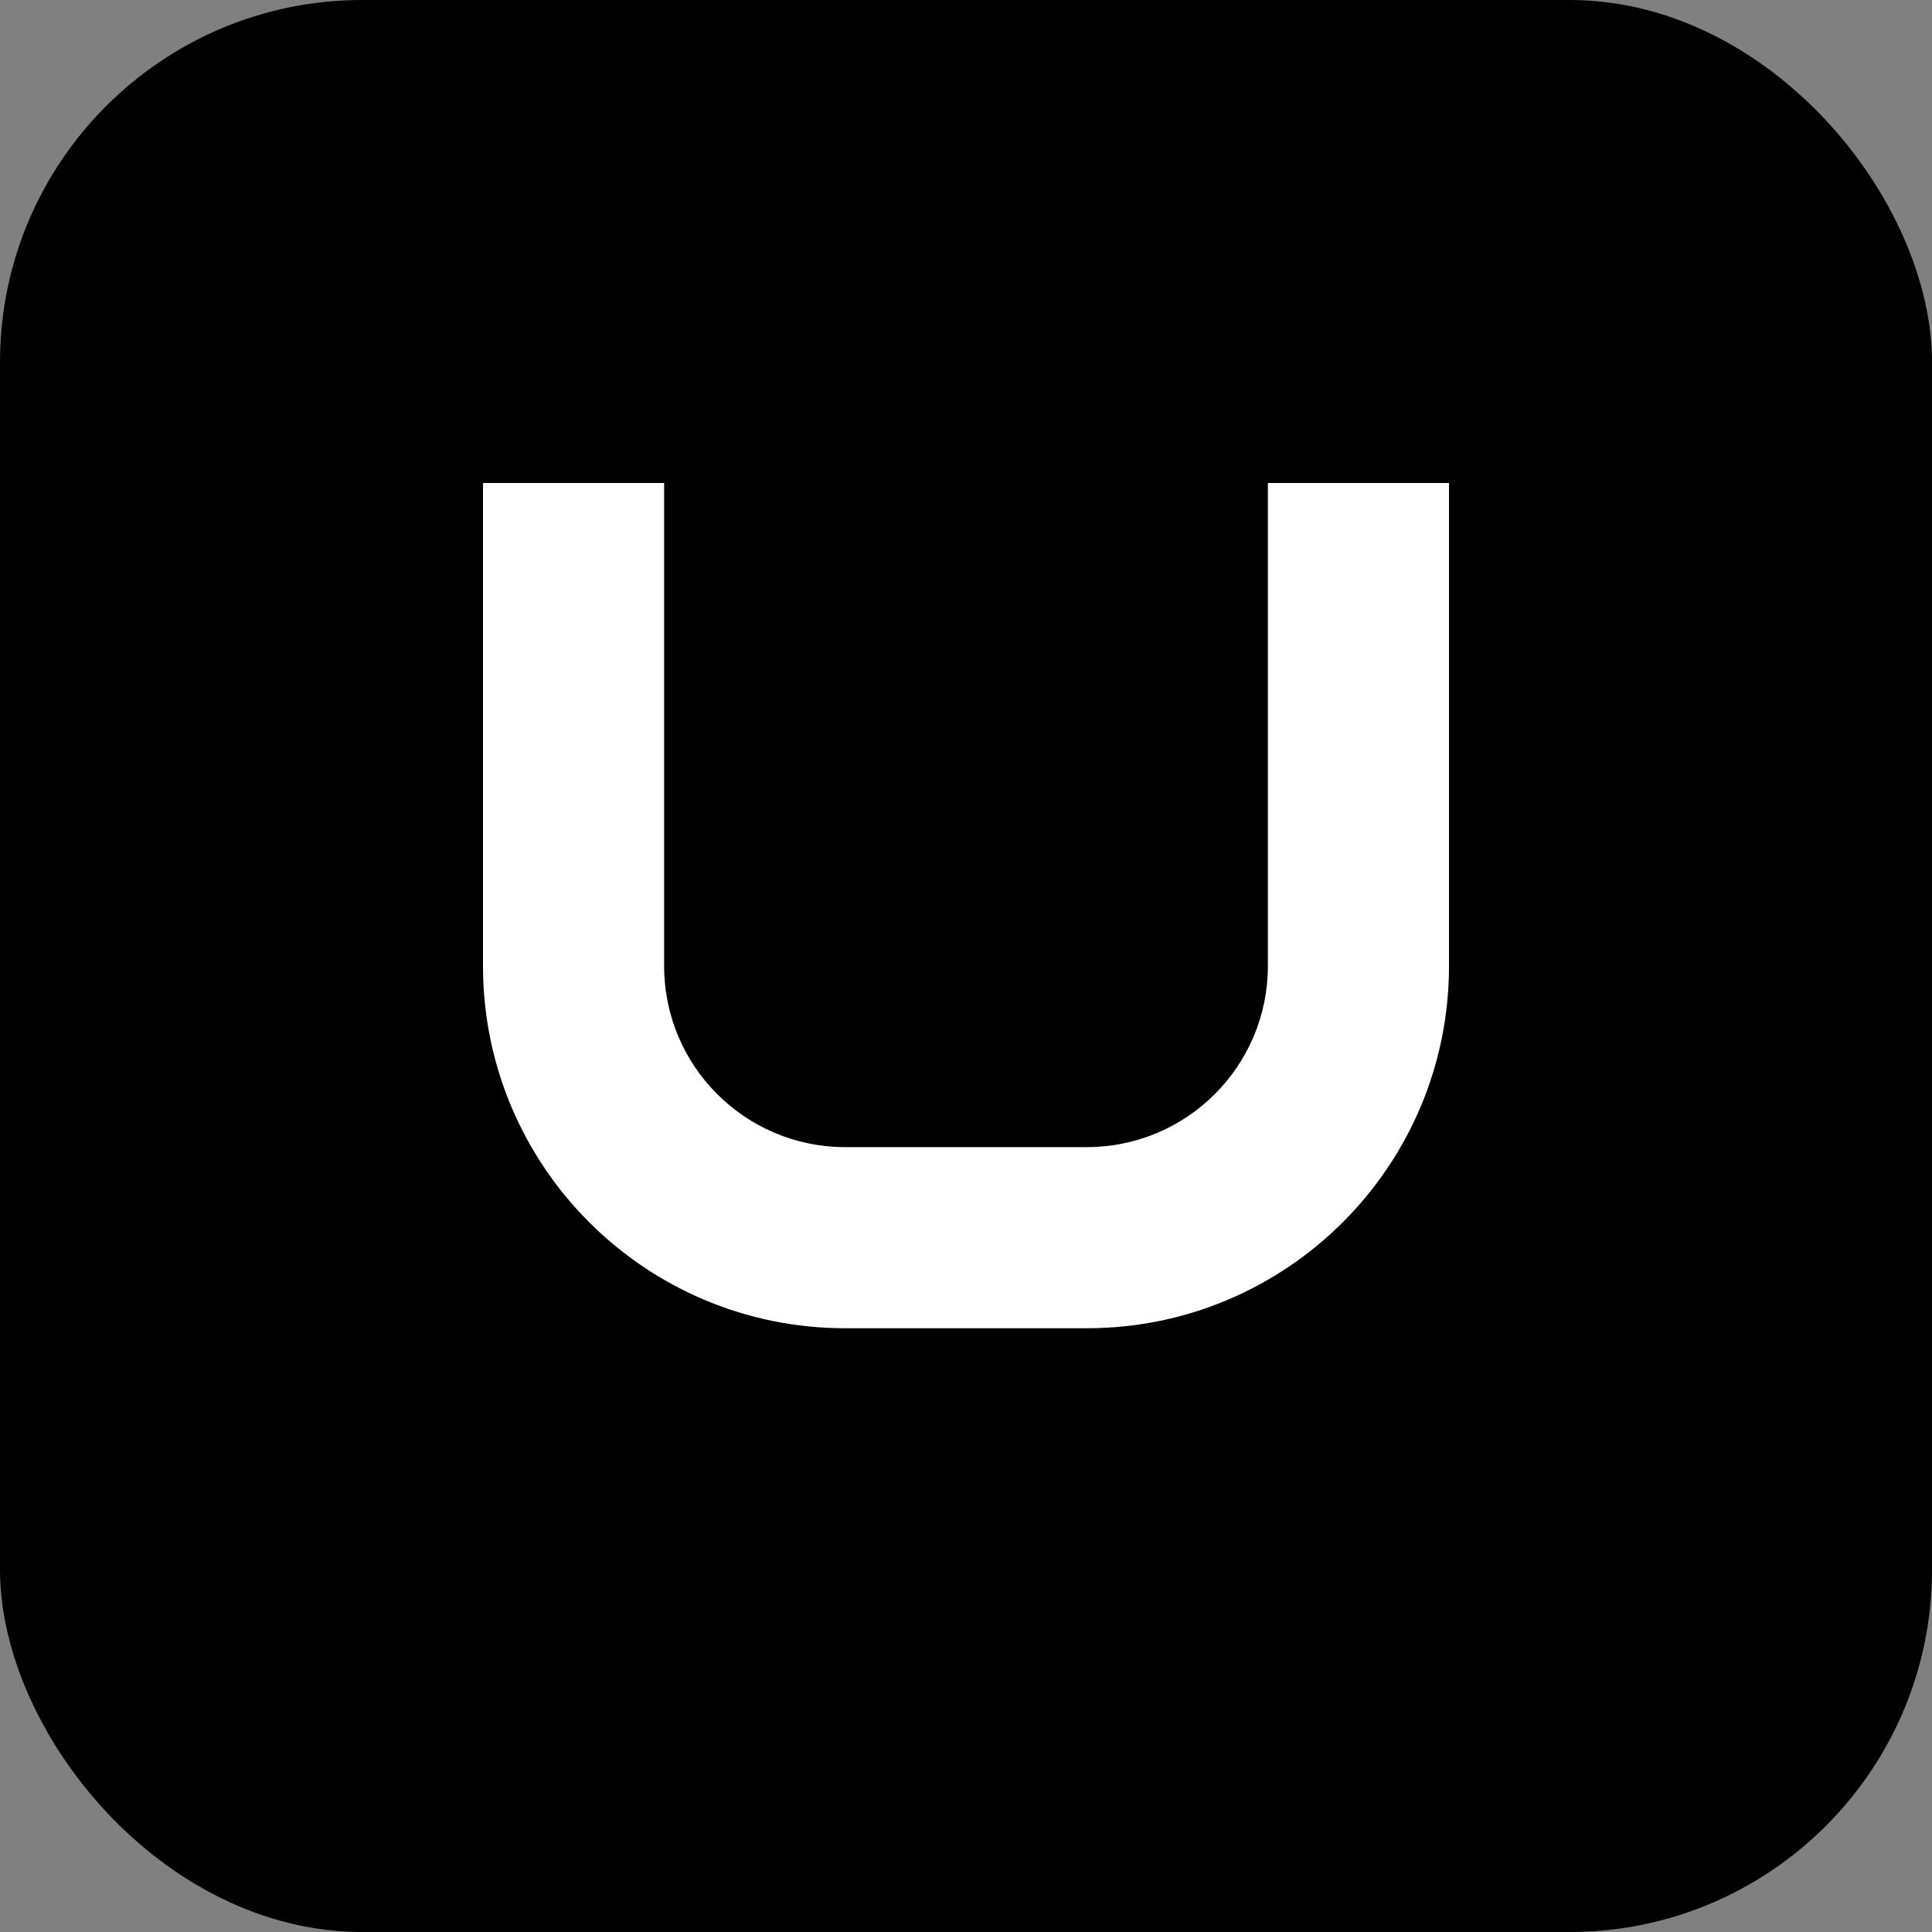
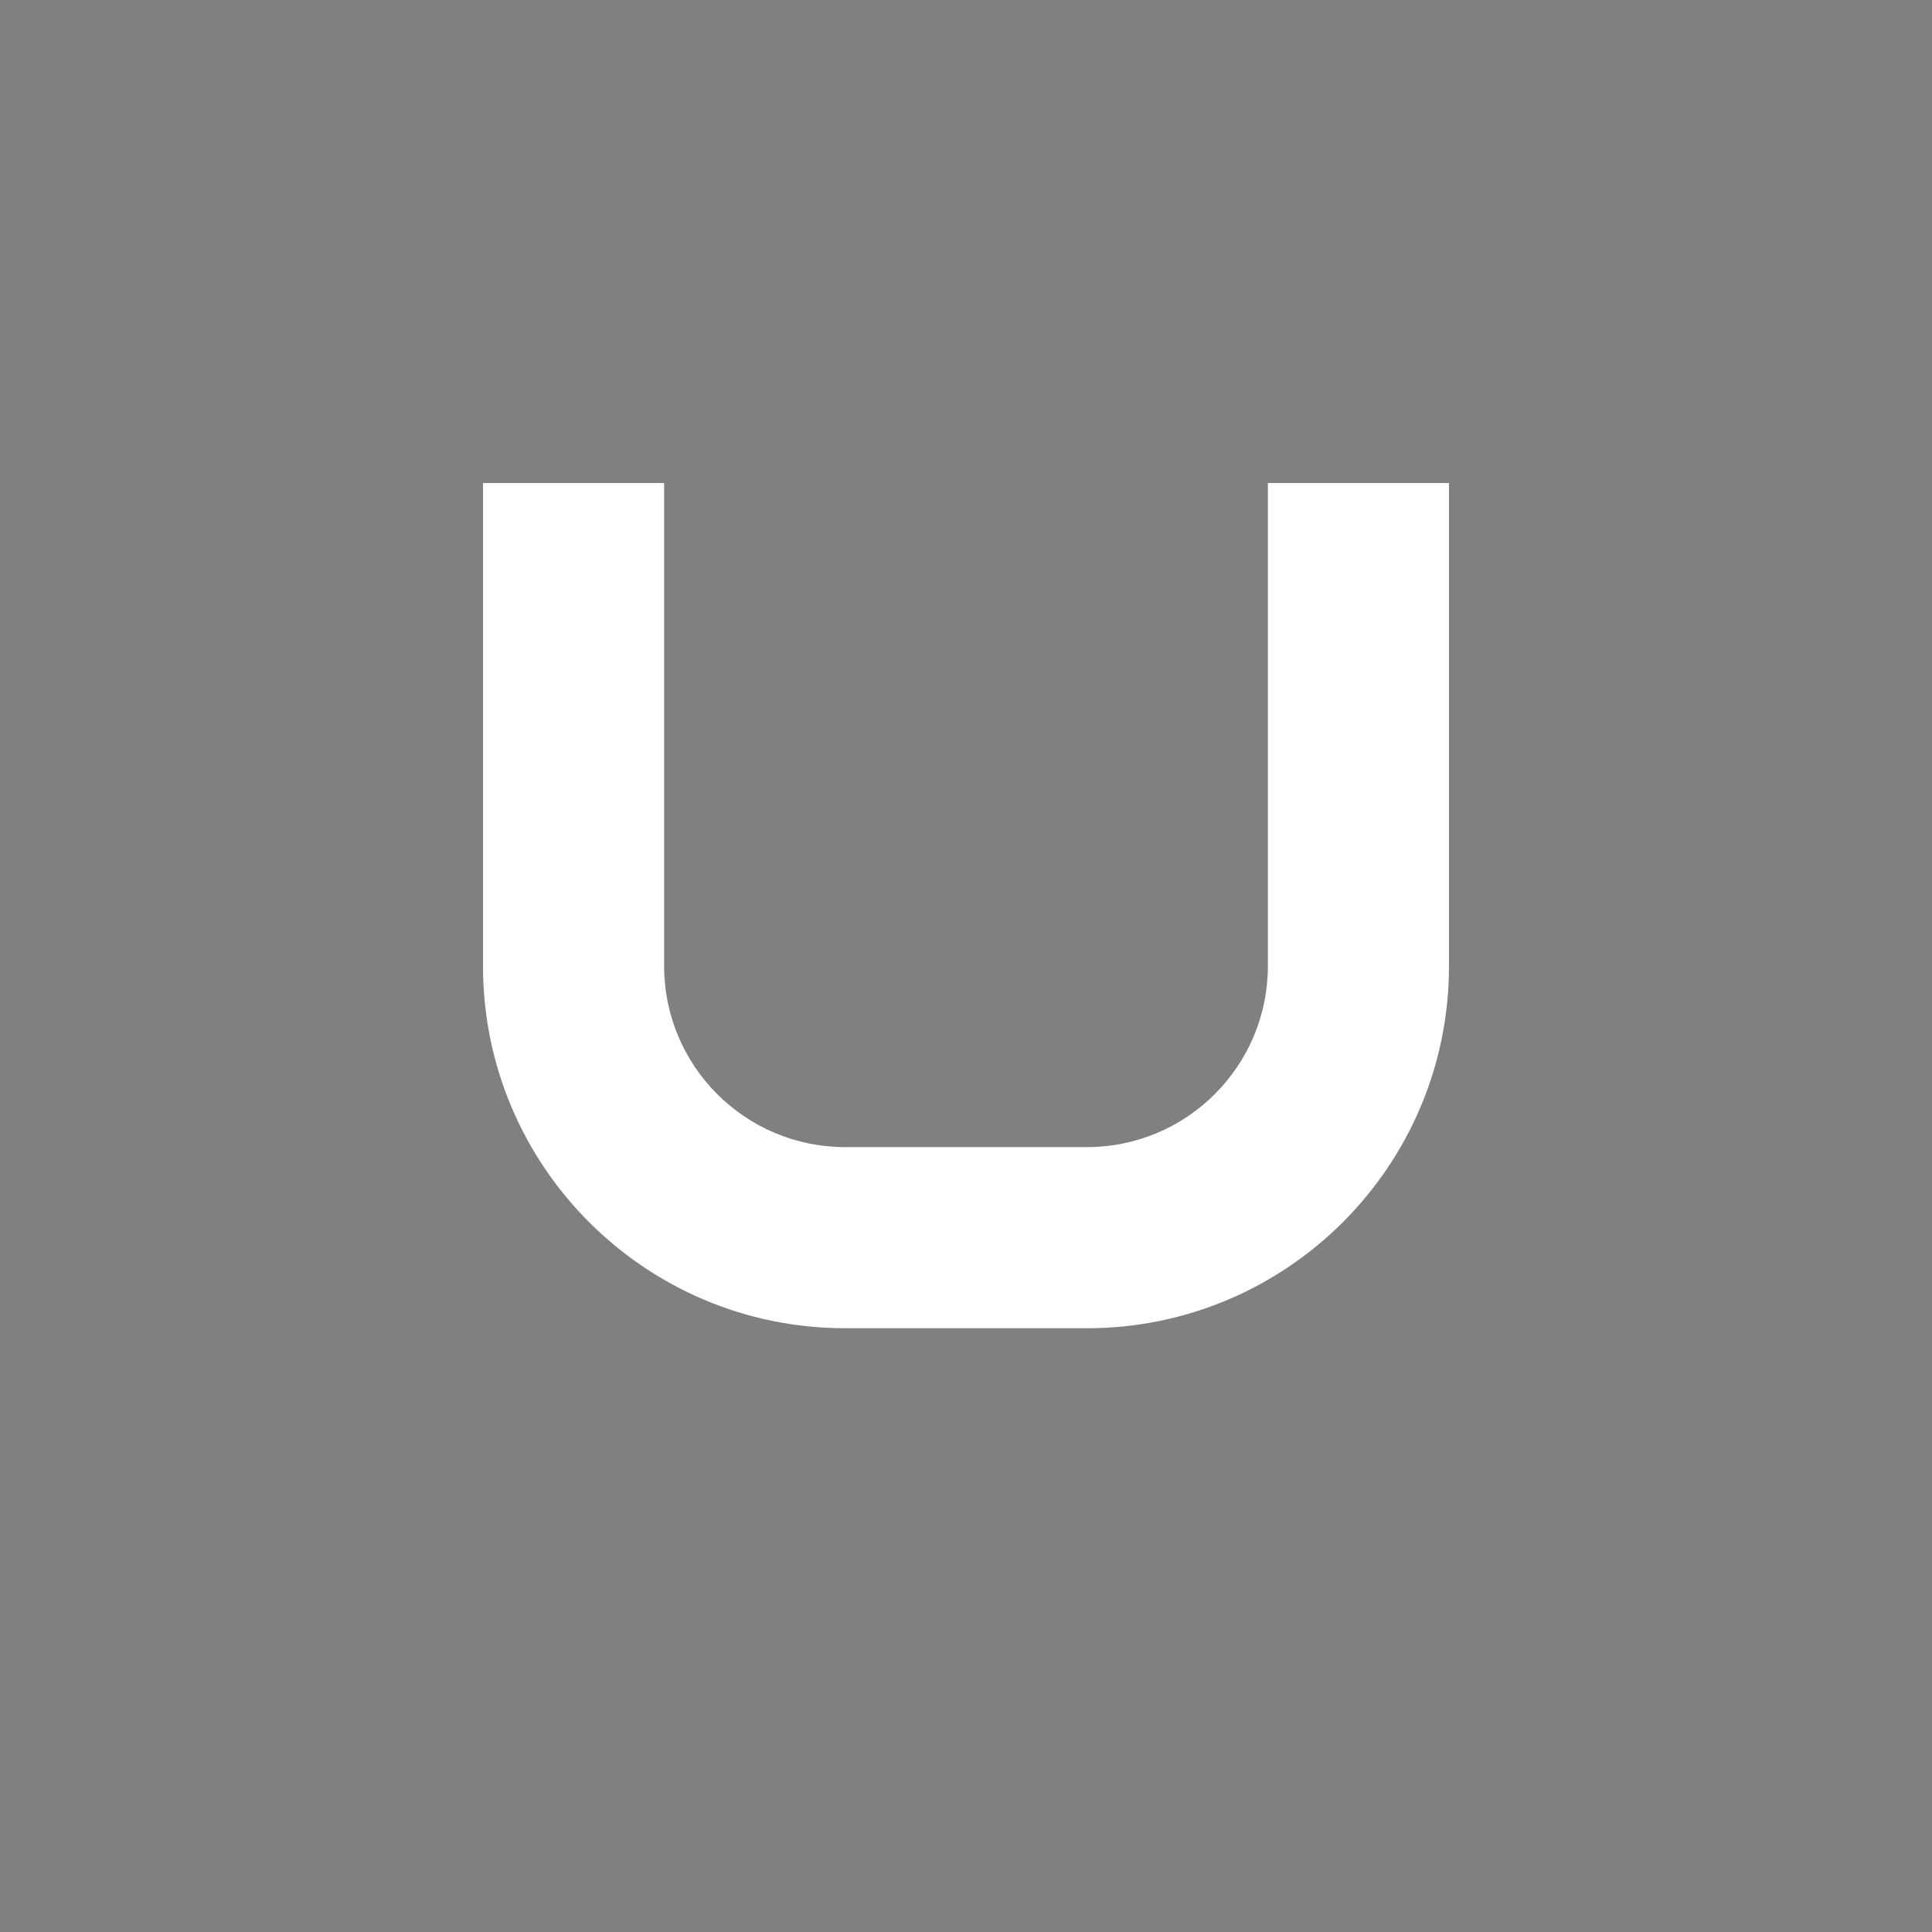
<svg xmlns="http://www.w3.org/2000/svg" version="1.1" width="24" height="24">
  <rect width="100%" height="100%" fill="#808080" stroke="none" />
  <svg width="24" height="24" viewBox="0 0 32 32" fill="none">
-     <rect width="32" height="32" rx="6" fill="currentColor" />
    <path d="M8 8v8c0 3.314 2.686 6 6 6h4c3.314 0 6-2.686 6-6V8h-3v8c0 1.657-1.343 3-3 3h-4c-1.657 0-3-1.343-3-3V8H8z" fill="#ffffff" />
  </svg>
  <style>@media (prefers-color-scheme: light) { :root { filter: none; } }
@media (prefers-color-scheme: dark) { :root { filter: none; } }
</style>
</svg>